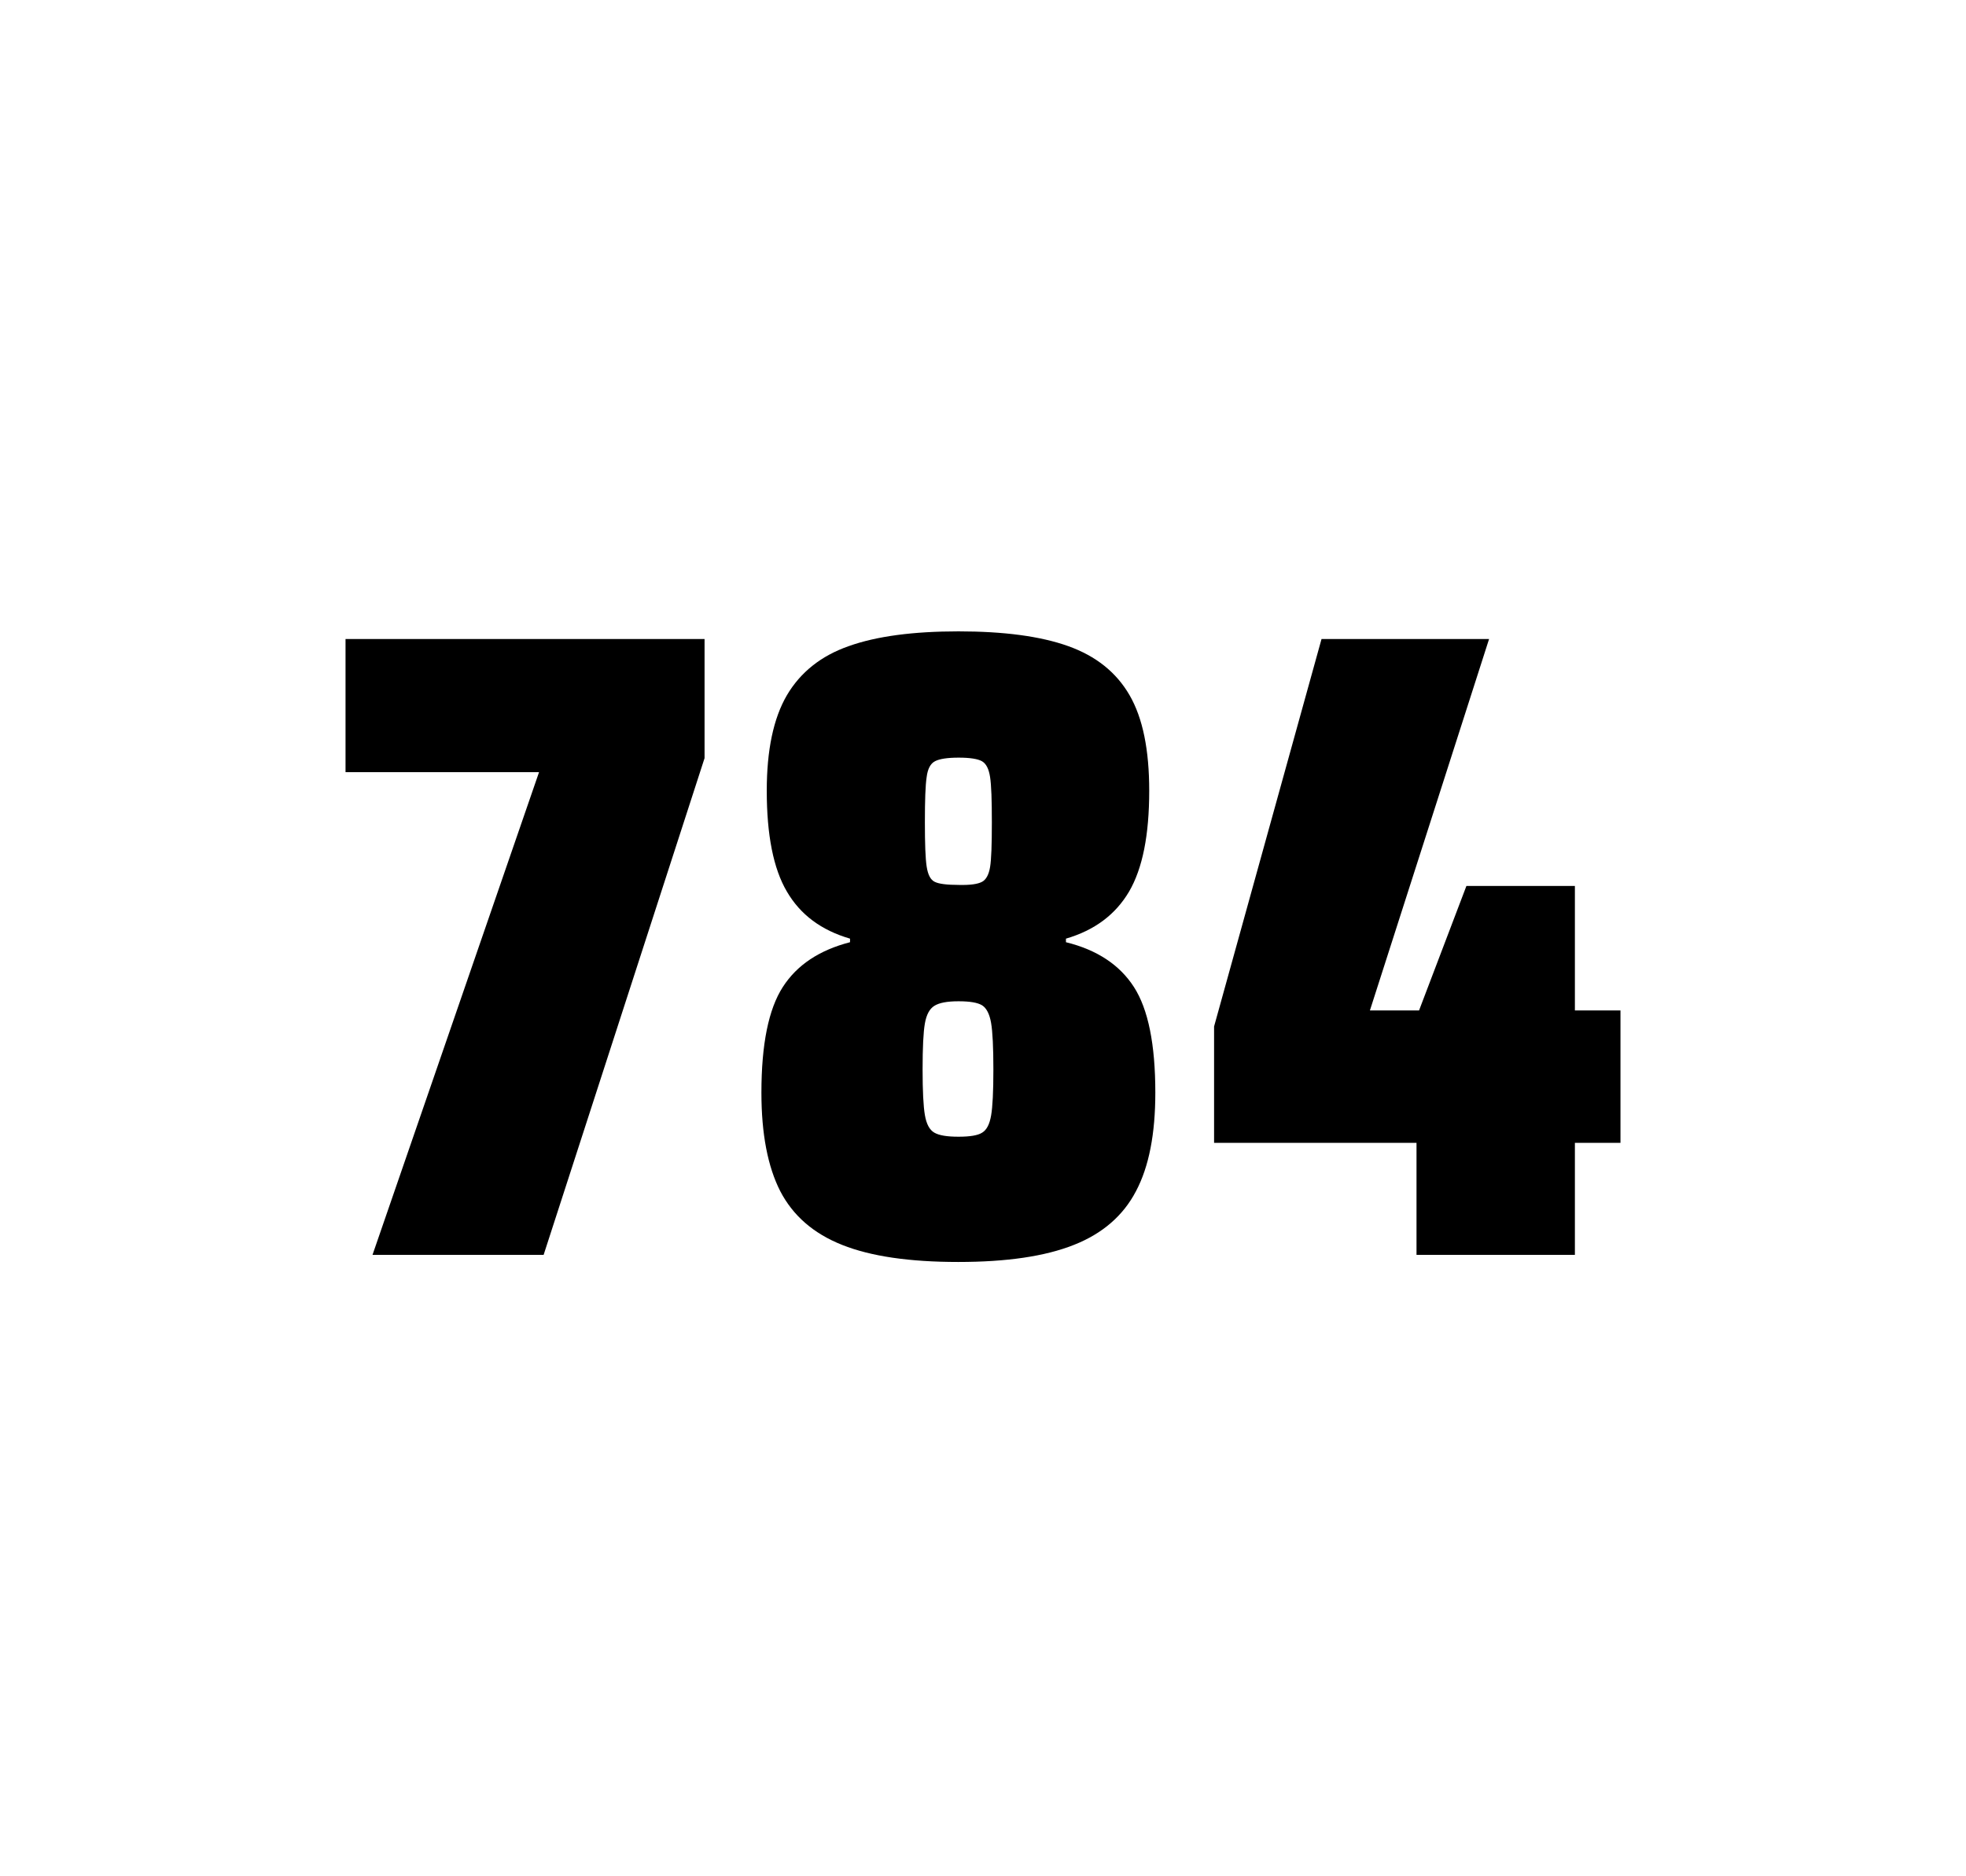
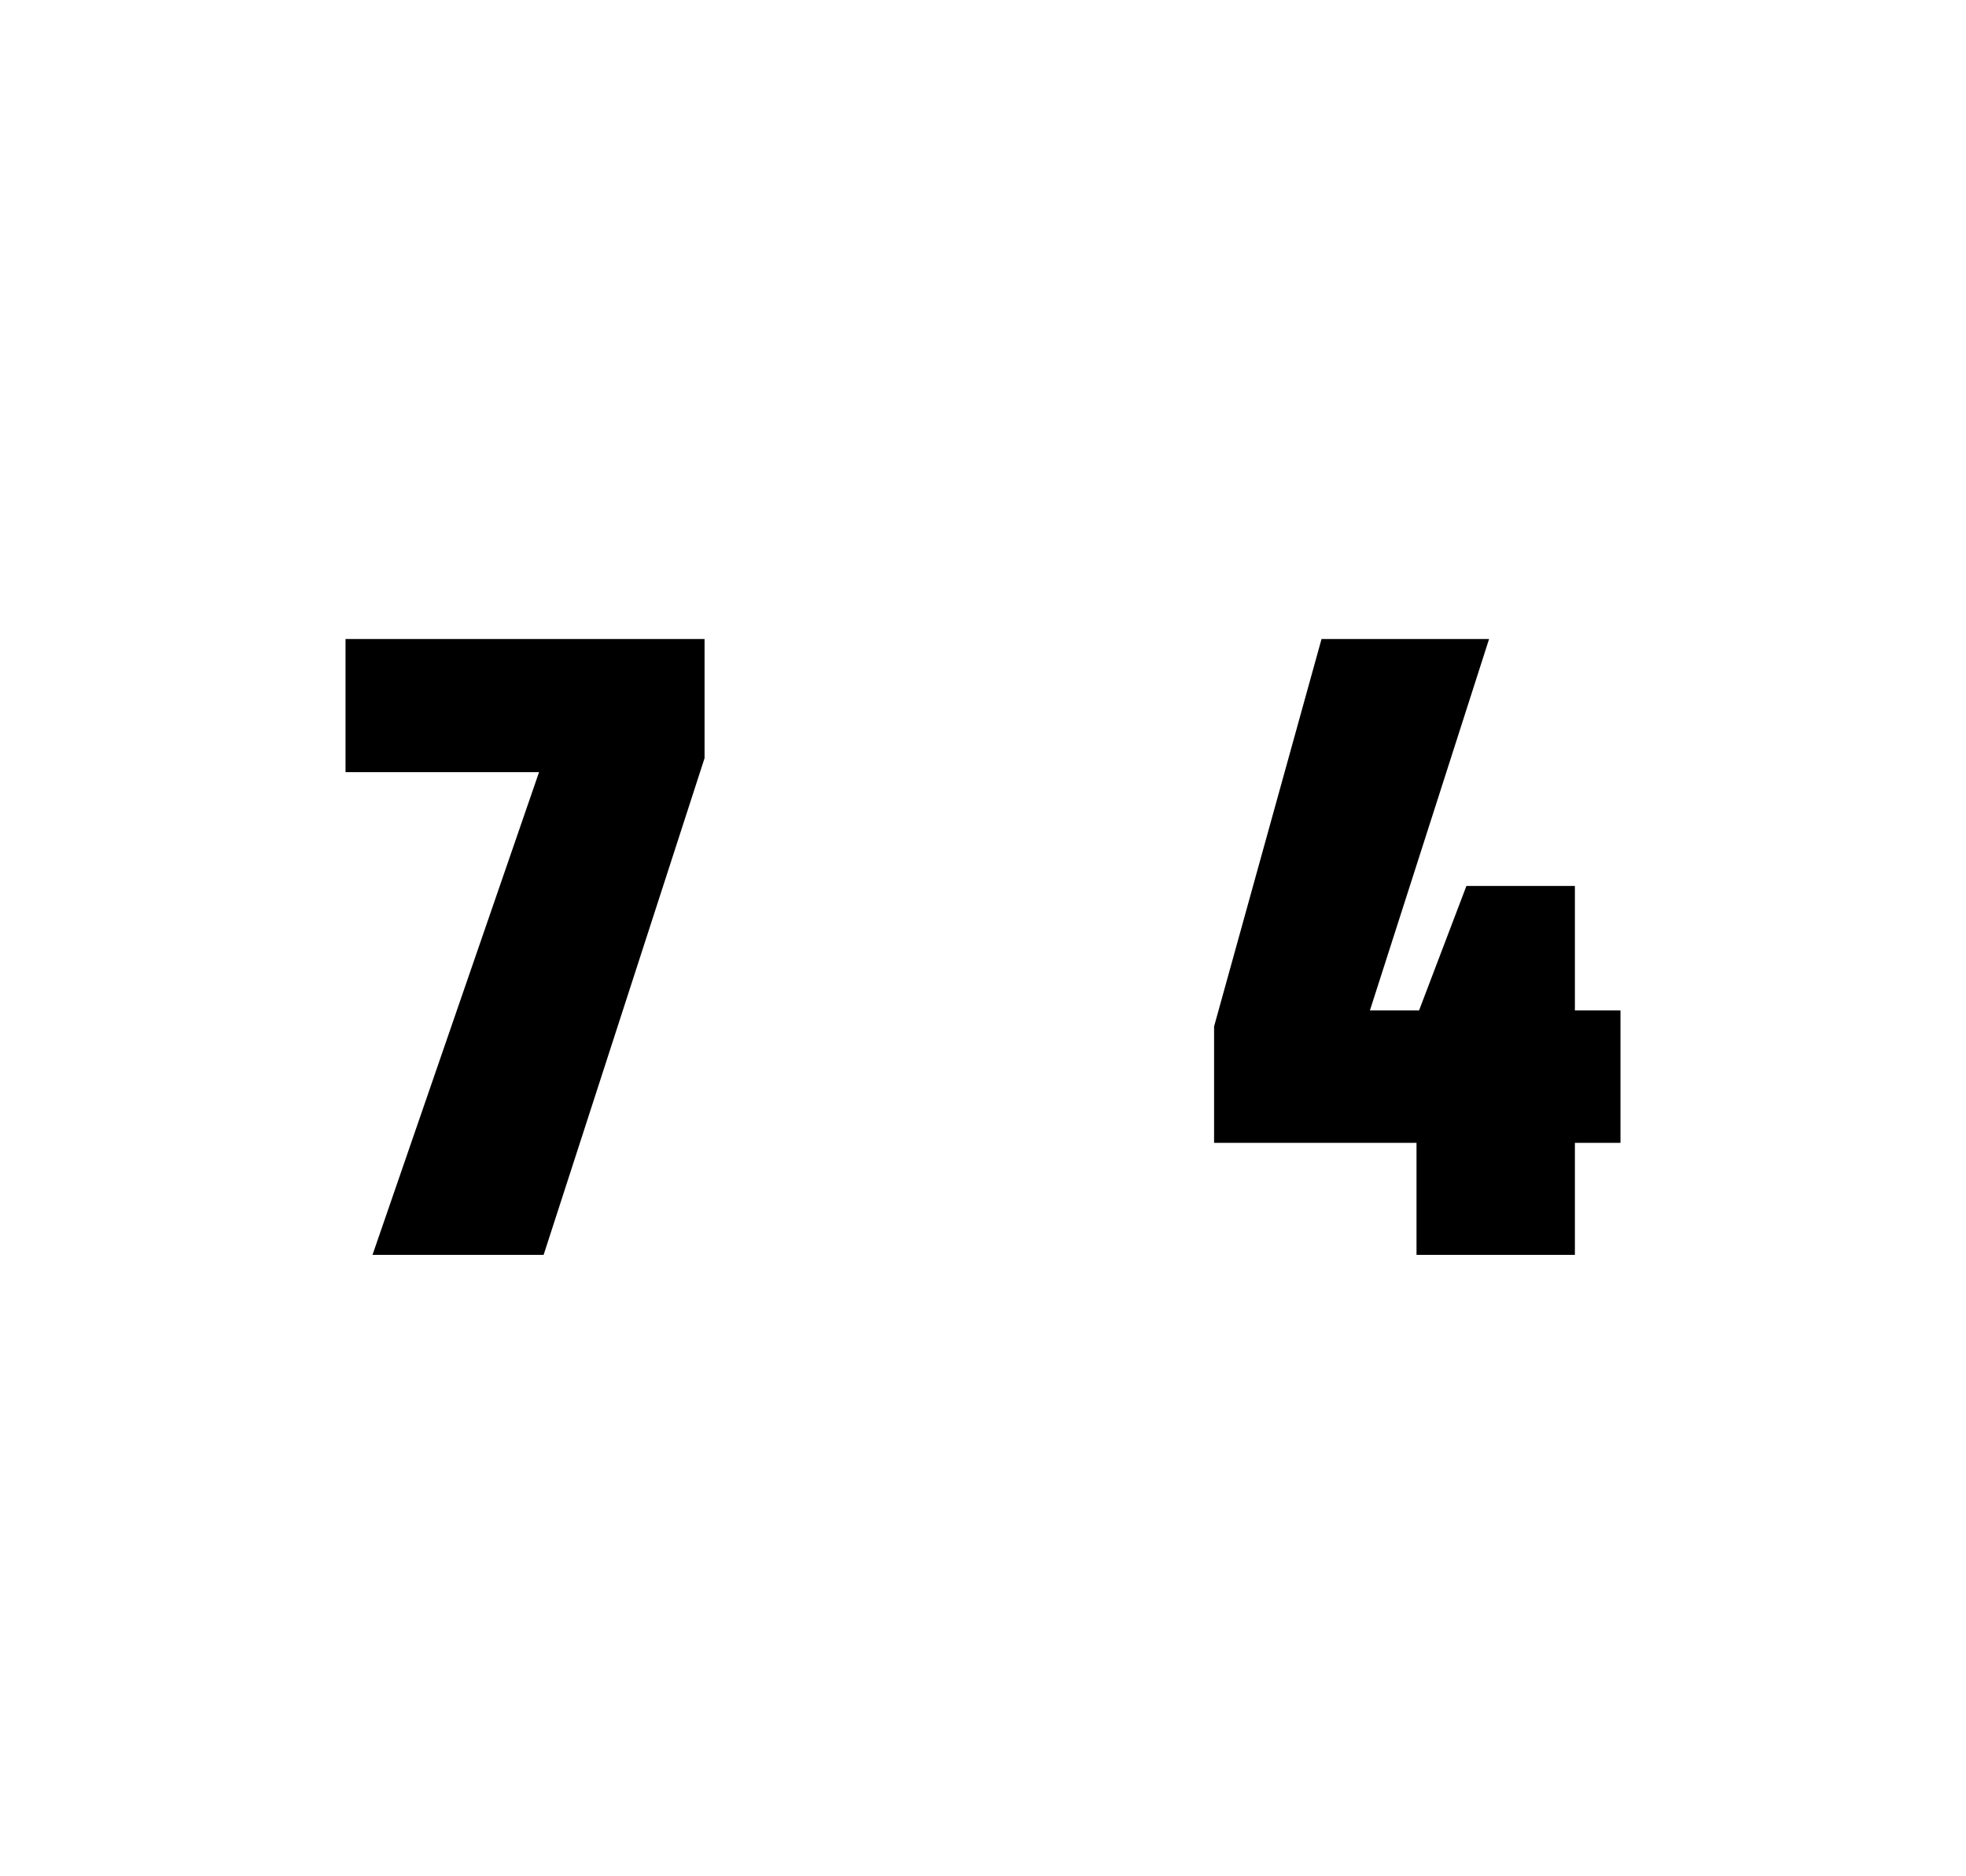
<svg xmlns="http://www.w3.org/2000/svg" version="1.1" id="wrapper" x="0px" y="0px" viewBox="0 0 772.1 737" style="enable-background:new 0 0 772.1 737;">
  <style type="text/css">
	.st0{fill:none;}
</style>
-   <path id="frame" class="st0" d="M 1.5 0 L 770.5 0 C 771.3 0 772 0.7 772 1.5 L 772 735.4 C 772 736.2 771.3 736.9 770.5 736.9 L 1.5 736.9 C 0.7 736.9 0 736.2 0 735.4 L 0 1.5 C 0 0.7 0.7 0 1.5 0 Z" />
  <g id="numbers">
    <path id="seven" d="M 146.299 492.9 L 211.699 303.3 L 135.699 303.3 L 135.699 251 L 276.699 251 L 276.699 297.8 L 213.499 492.9 L 146.299 492.9 Z" />
-     <path id="eight" d="M 330.727 489 C 319.427 484.5 311.427 477.5 306.427 467.9 C 301.527 458.3 299.027 445.4 299.027 429.2 C 299.027 410.2 301.827 396.4 307.427 387.7 C 313.027 379 321.827 373.2 333.827 370.1 L 333.827 368.7 C 322.527 365.4 314.327 359.3 309.027 350.2 C 303.727 341.2 301.127 328 301.127 310.6 C 301.127 294.7 303.727 282.2 309.027 273.1 C 314.327 264.1 322.427 257.6 333.327 253.8 C 344.227 249.9 358.627 248 376.427 248 C 394.227 248 408.627 249.9 419.527 253.8 C 430.427 257.7 438.427 264.1 443.627 273.1 C 448.827 282.1 451.327 294.6 451.327 310.6 C 451.327 328 448.727 341.1 443.427 350.2 C 438.127 359.2 429.927 365.4 418.627 368.7 L 418.627 370.1 C 430.827 373.1 439.727 379 445.327 387.7 C 450.927 396.4 453.727 410.2 453.727 429.2 C 453.727 445.4 451.227 458.3 446.127 467.9 C 441.127 477.5 432.927 484.6 421.727 489 C 410.427 493.5 395.327 495.7 376.327 495.7 C 357.227 495.7 342.027 493.5 330.727 489 Z M 385.727 444.9 C 387.527 443.8 388.627 441.6 389.227 438.2 C 389.827 434.8 390.127 428.8 390.127 420.1 C 390.127 411.4 389.827 405.3 389.227 401.8 C 388.627 398.3 387.427 396 385.727 394.9 C 383.927 393.8 380.827 393.3 376.427 393.3 C 371.927 393.3 368.827 393.9 366.927 395.1 C 365.027 396.3 363.827 398.6 363.227 402 C 362.627 405.4 362.327 411.4 362.327 420.1 C 362.327 428.5 362.627 434.5 363.227 438 C 363.827 441.5 365.027 443.8 366.927 444.9 C 368.827 446 371.927 446.5 376.427 446.5 C 380.927 446.5 384.027 446 385.727 444.9 Z M 385.627 346.4 C 387.227 345.6 388.327 343.6 388.827 340.6 C 389.327 337.6 389.527 331.7 389.527 323 C 389.527 314.3 389.327 308.4 388.827 305.2 C 388.327 302 387.327 300 385.627 299 C 384.027 298.1 380.927 297.6 376.527 297.6 C 372.027 297.6 368.927 298.1 367.227 299 C 365.427 299.9 364.327 302 363.927 305.2 C 363.427 308.4 363.227 314.3 363.227 323 C 363.227 331.4 363.427 337.2 363.927 340.4 C 364.427 343.6 365.427 345.6 367.127 346.4 C 368.727 347.2 371.927 347.6 376.627 347.6 C 380.927 347.7 383.927 347.3 385.627 346.4 Z" />
    <path id="four" d="M 556.301 492.9 L 556.301 448.9 L 476.801 448.9 L 476.801 403.2 L 519.001 251 L 584.801 251 L 538.001 396.9 L 557.301 396.9 L 575.901 348 L 618.501 348 L 618.501 396.9 L 636.401 396.9 L 636.401 448.9 L 618.501 448.9 L 618.501 492.9 L 556.301 492.9 Z" />
  </g>
</svg>